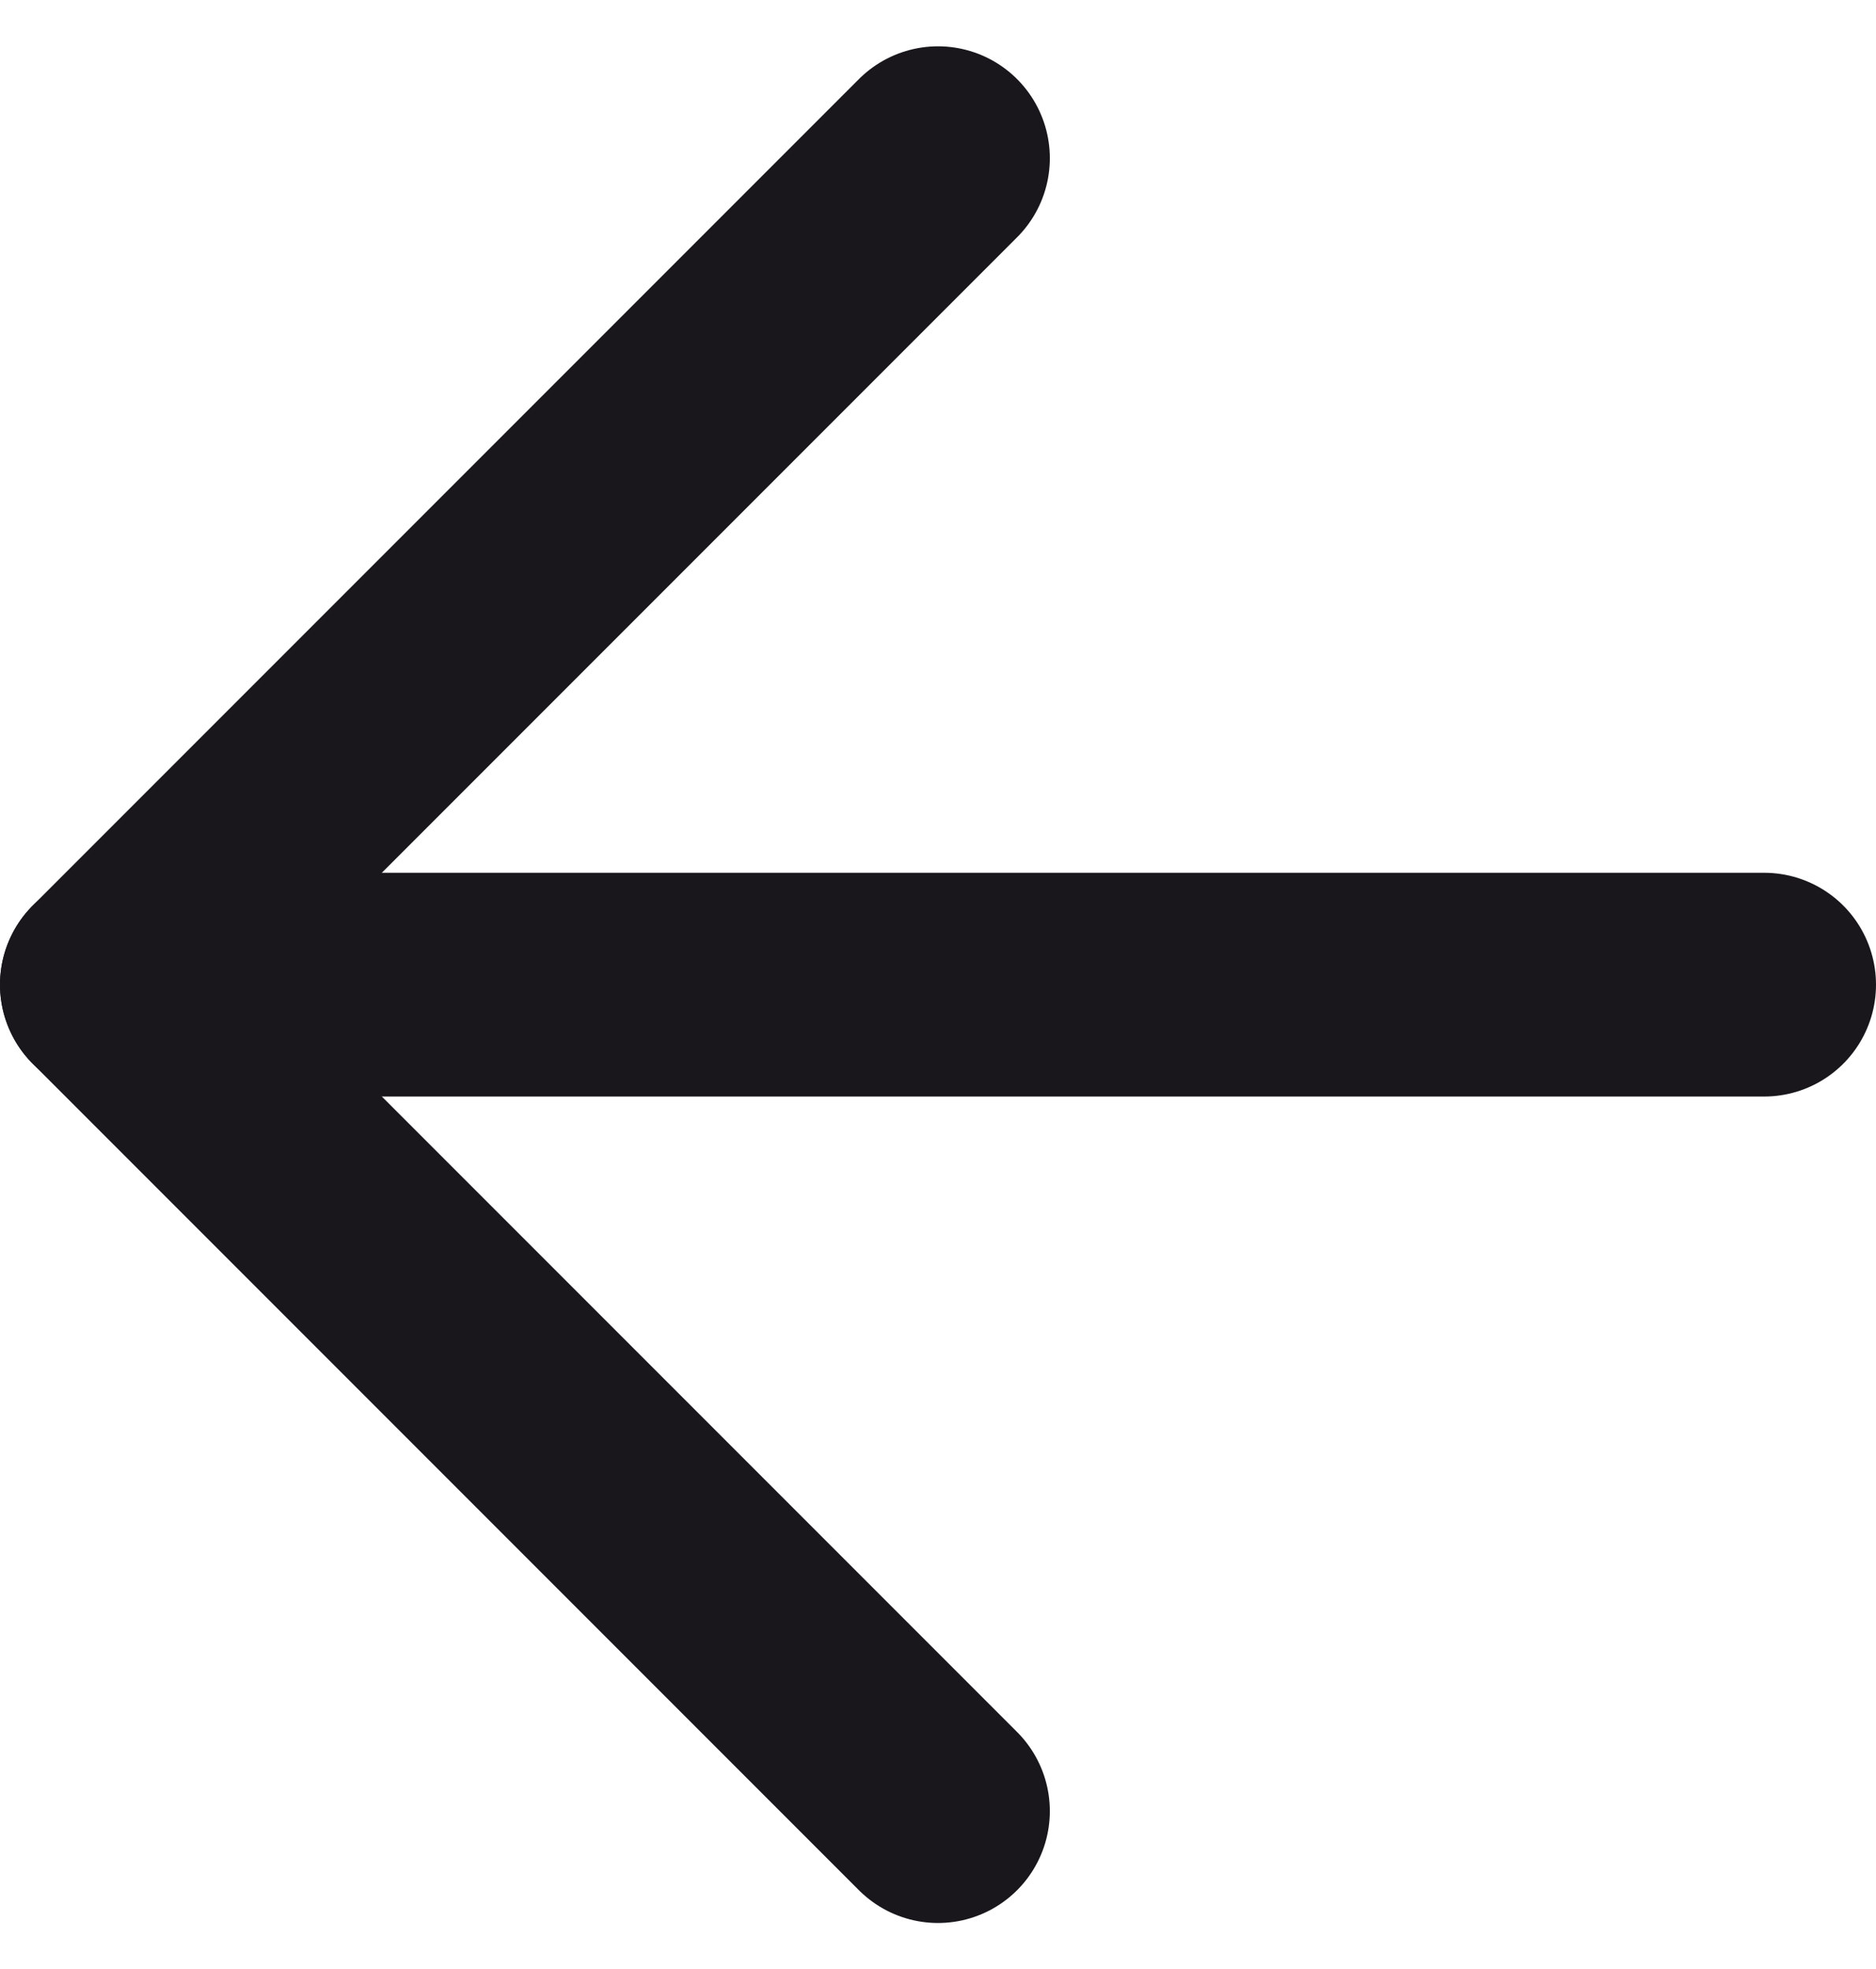
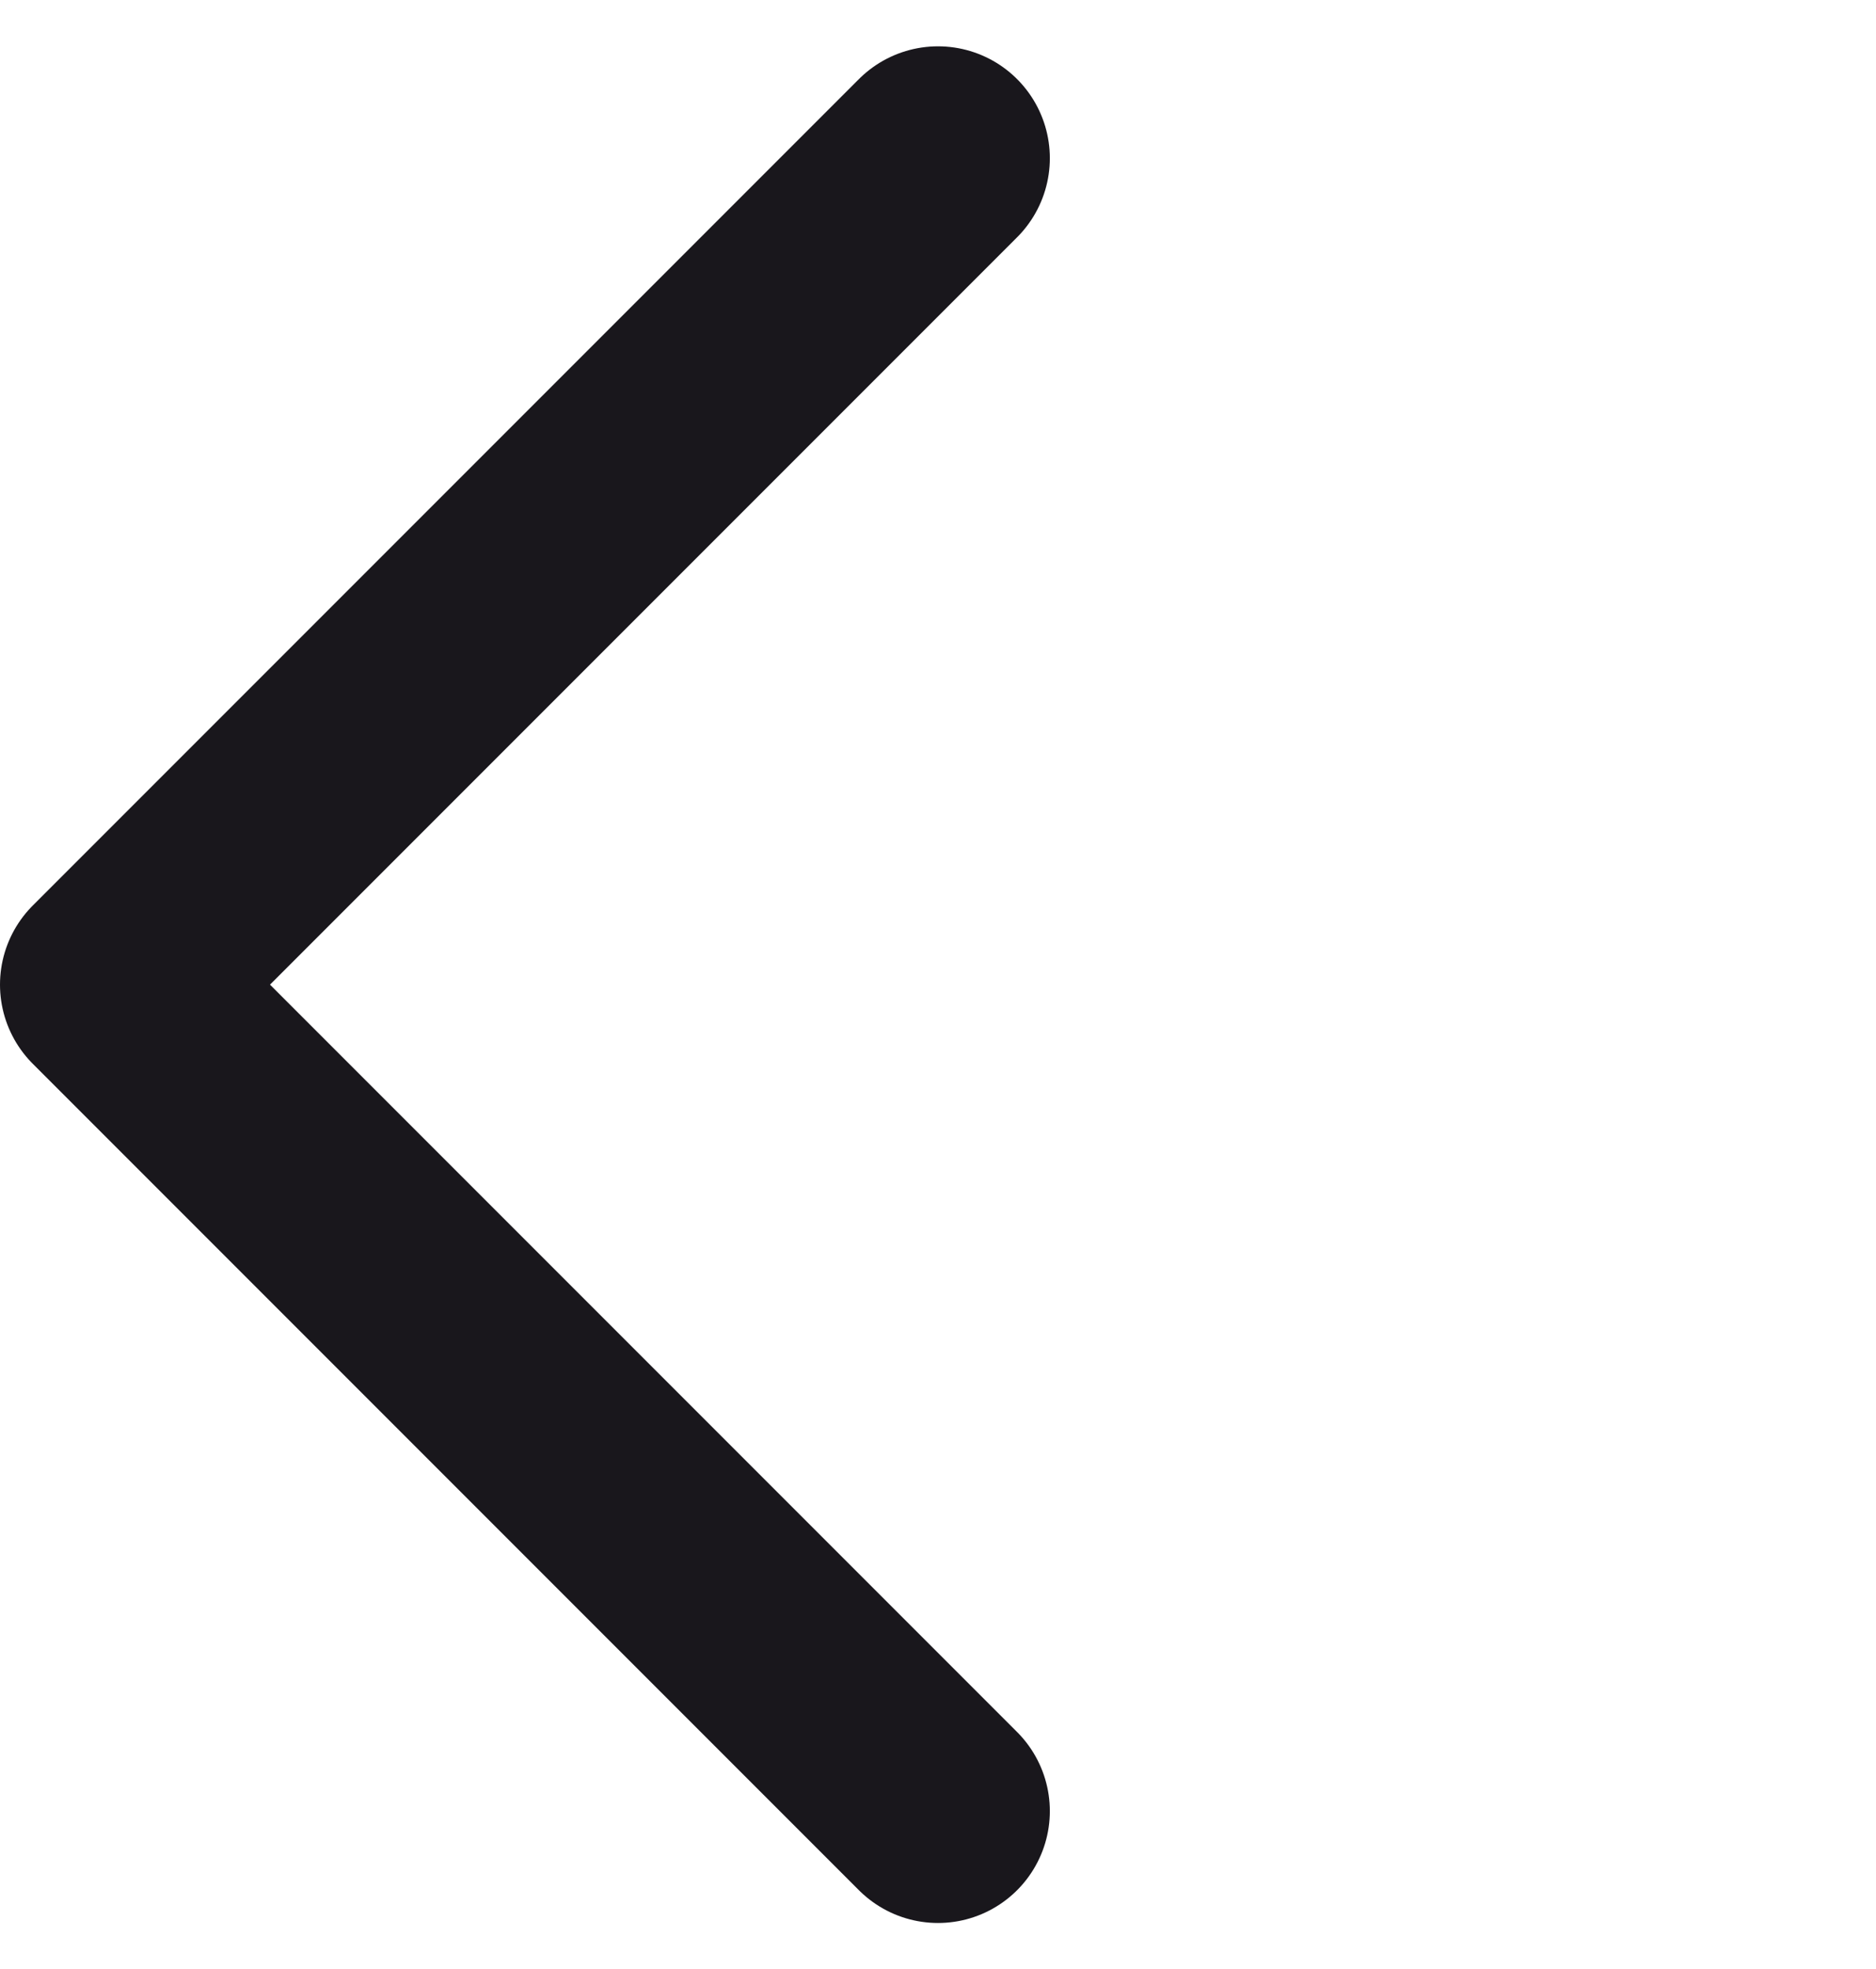
<svg xmlns="http://www.w3.org/2000/svg" width="16.774" height="17.602" viewBox="0 0 16.774 17.602">
  <g transform="translate(-6.5 -6.086)">
-     <path d="M22.274,18H7.5" transform="translate(0 -3.113)" fill="none" stroke="#19171c" stroke-linecap="round" stroke-linejoin="round" stroke-width="2" />
    <path d="M14.887,22.274,7.5,14.887,14.887,7.5" fill="none" stroke="#19171c" stroke-linecap="round" stroke-linejoin="round" stroke-width="2" />
  </g>
</svg>